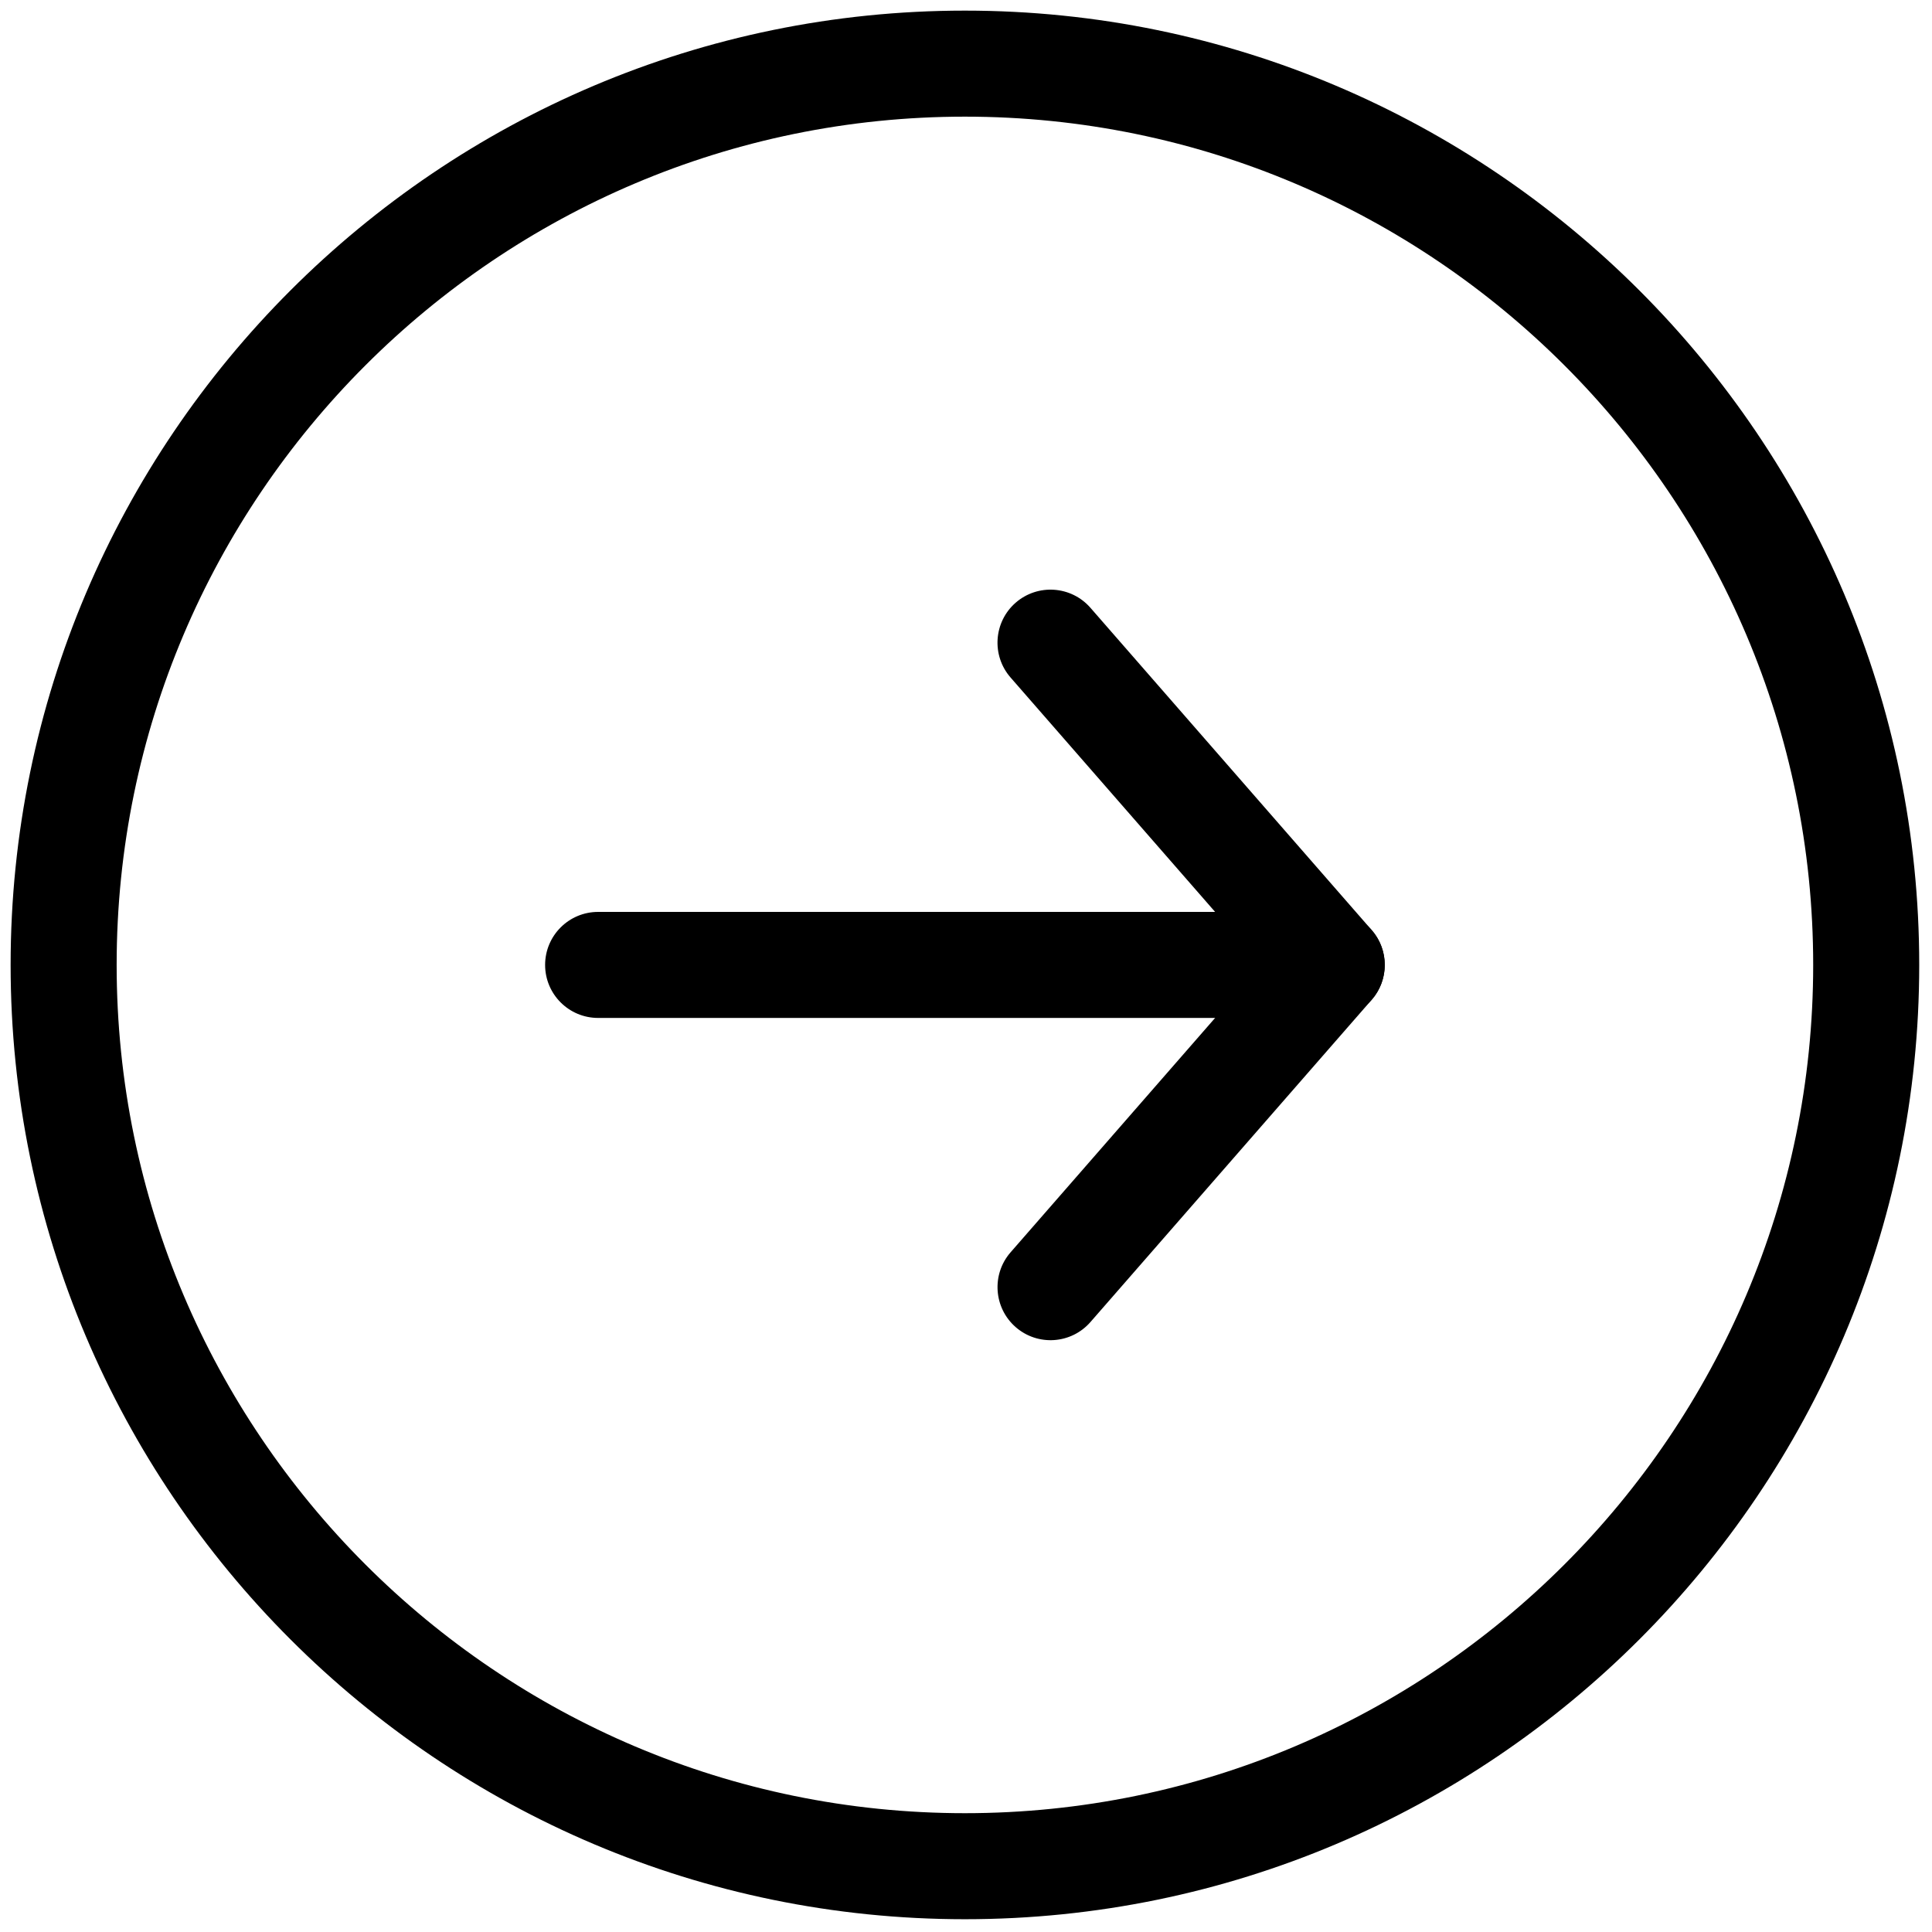
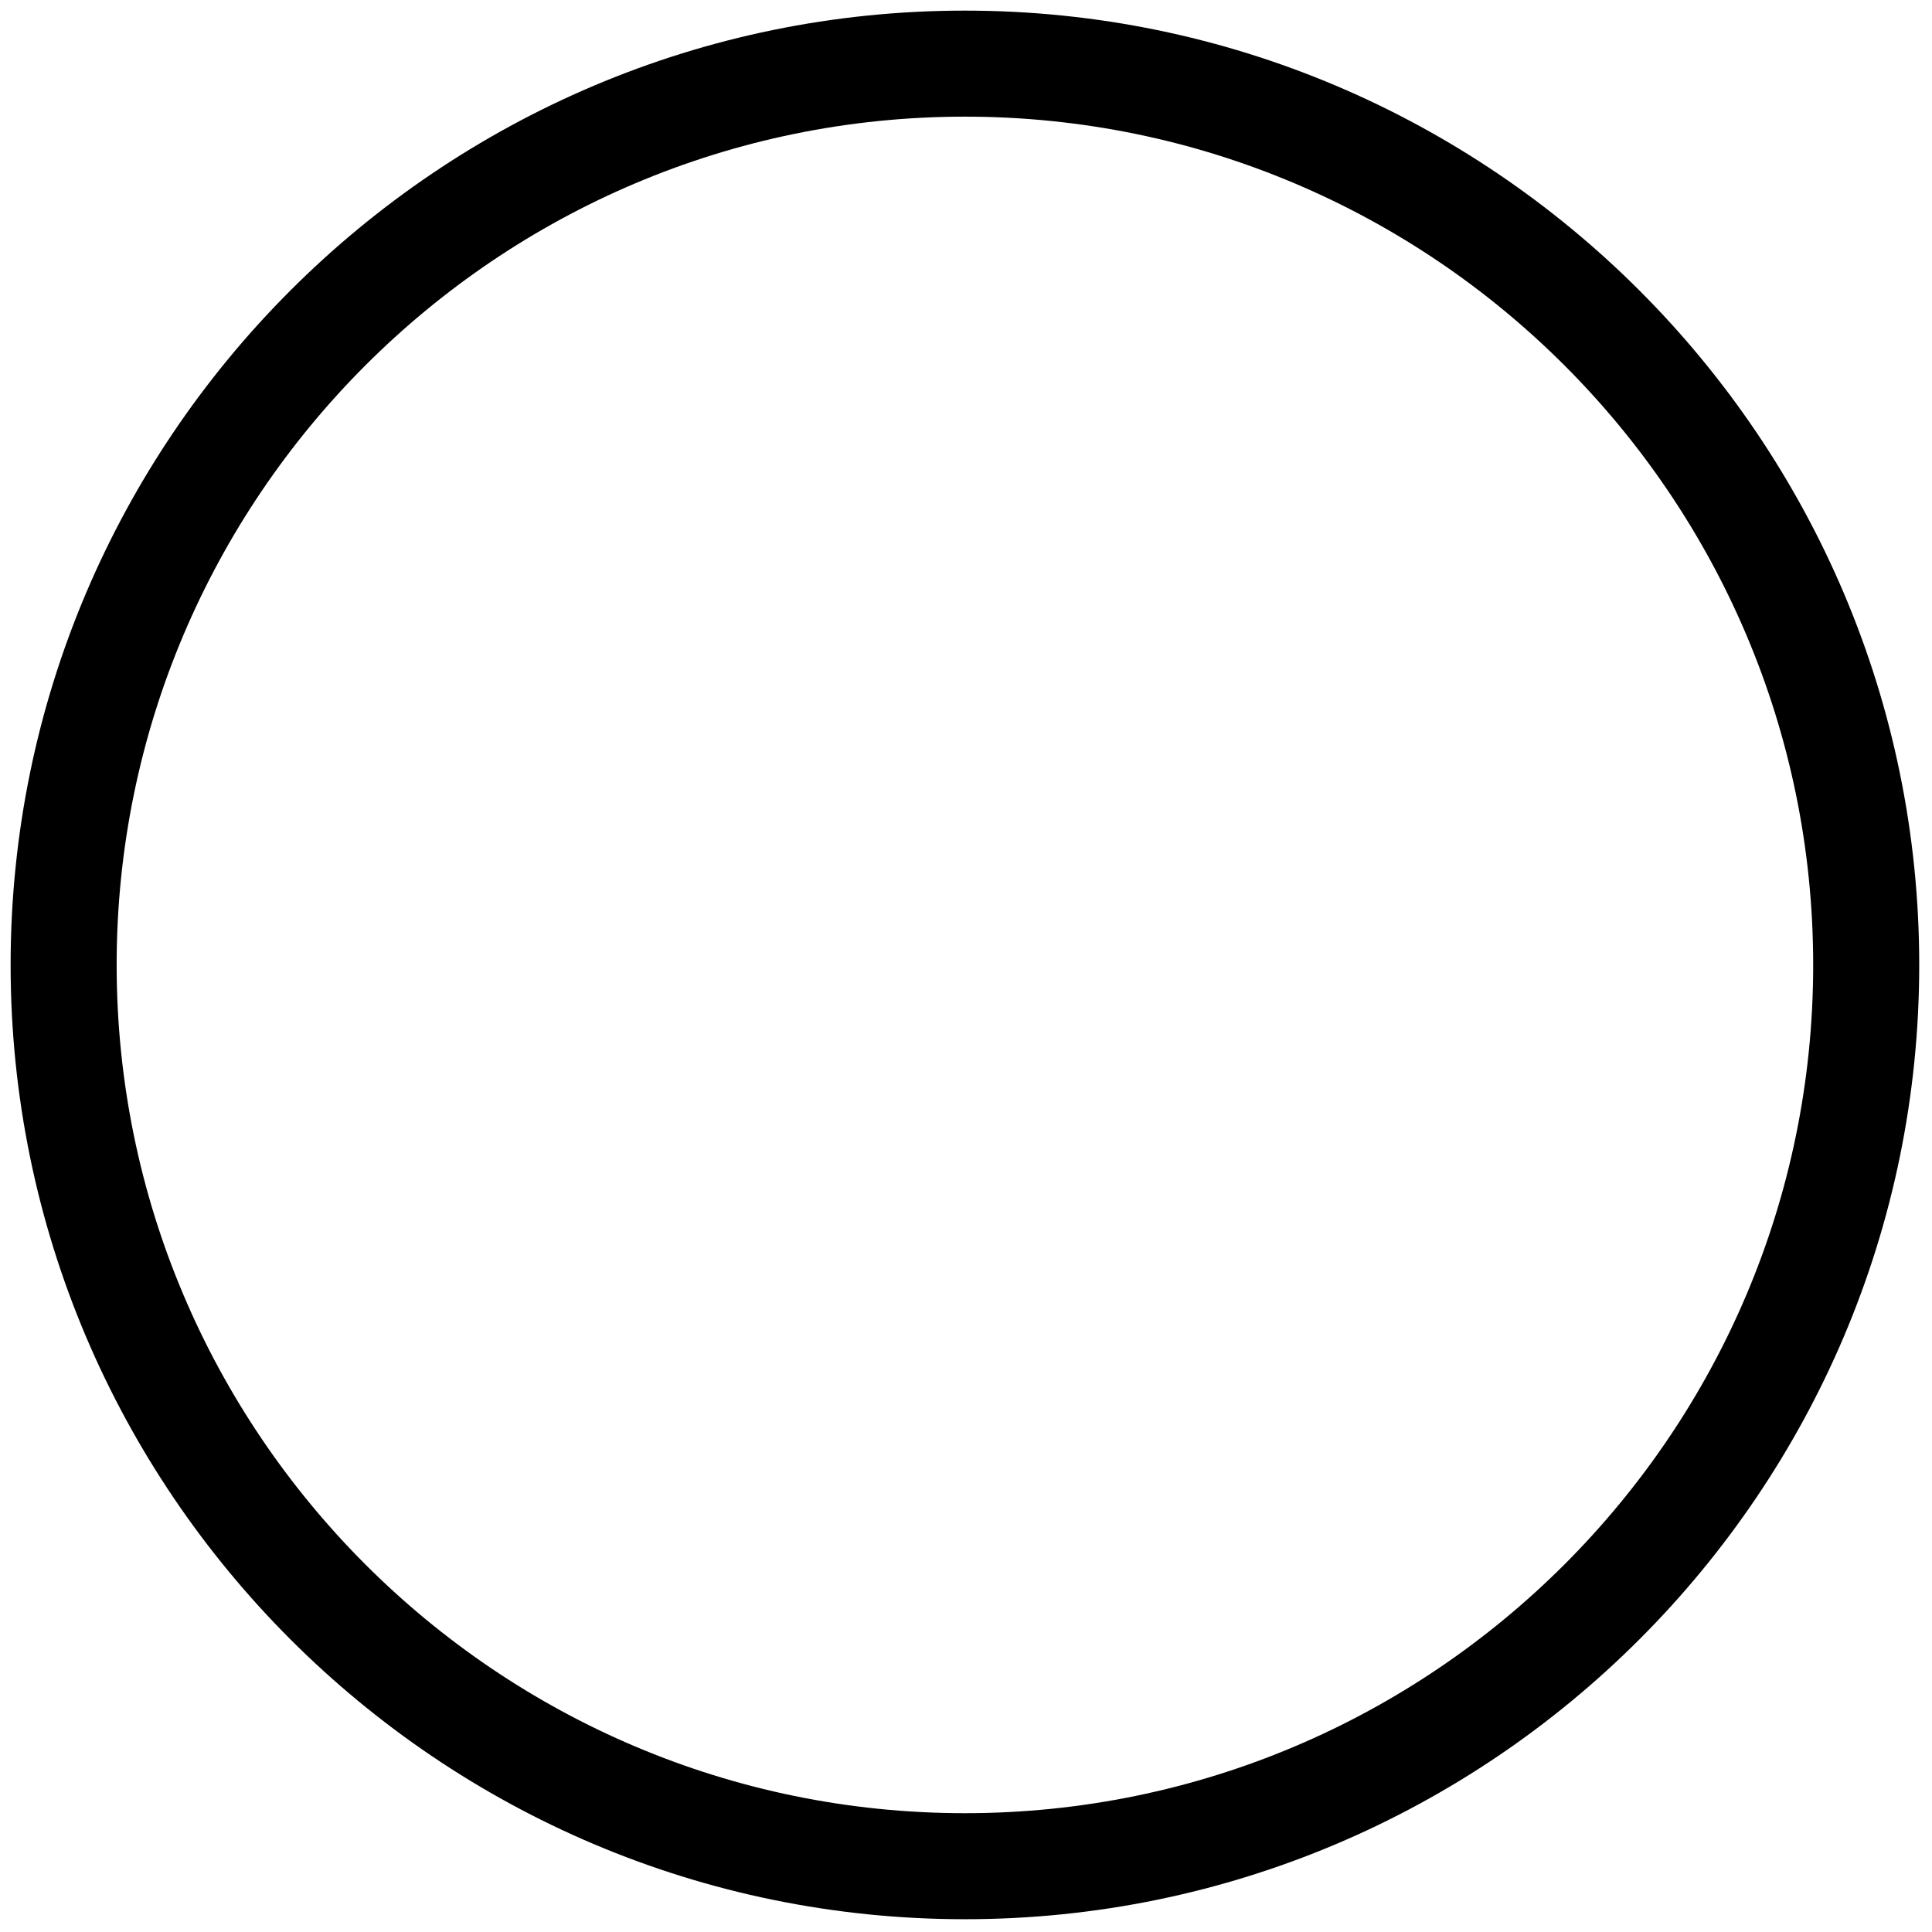
<svg xmlns="http://www.w3.org/2000/svg" version="1.1" width="256" height="256" viewBox="0 0 256 256" xml:space="preserve">
  <defs>
</defs>
  <g style="stroke: none; stroke-width: 0; stroke-dasharray: none; stroke-linecap: butt; stroke-linejoin: miter; stroke-miterlimit: 10; fill: none; fill-rule: nonzero; opacity: 1;" transform="translate(1.407 1.407) scale(2.81 2.81)">
-     <path d="M 64.797 45 c 0 0.586 -0.205 1.173 -0.616 1.644 L 50.92 61.839 c -0.908 1.041 -2.487 1.148 -3.527 0.24 c -1.04 -0.909 -1.146 -2.489 -0.24 -3.527 L 58.979 45 L 47.152 31.447 c -0.907 -1.04 -0.799 -2.62 0.24 -3.527 c 1.04 -0.907 2.619 -0.8 3.527 0.24 l 13.261 15.196 C 64.592 43.827 64.797 44.414 64.797 45 z" style="stroke: none; stroke-width: 1; stroke-dasharray: none; stroke-linecap: butt; stroke-linejoin: miter; stroke-miterlimit: 10; fill: rgb(0,0,0); fill-rule: nonzero; opacity: 1;" transform=" matrix(1 0 0 1 0 0) " stroke-linecap="round" />
-     <path d="M 64.797 45 c 0 1.381 -1.119 2.5 -2.5 2.5 H 27.704 c -1.381 0 -2.5 -1.119 -2.5 -2.5 s 1.119 -2.5 2.5 -2.5 h 34.593 C 63.678 42.5 64.797 43.619 64.797 45 z" style="stroke: none; stroke-width: 1; stroke-dasharray: none; stroke-linecap: butt; stroke-linejoin: miter; stroke-miterlimit: 10; fill: rgb(0,0,0); fill-rule: nonzero; opacity: 1;" transform=" matrix(1 0 0 1 0 0) " stroke-linecap="round" />
    <path d="M 90 45 c 0 24.813 -20.187 45 -45 45 C 20.187 90 0 69.813 0 45 C 0 20.187 20.187 0 45 0 C 69.813 0 90 20.187 90 45 z M 5 45 c 0 22.056 17.944 40 40 40 c 22.056 0 40 -17.944 40 -40 C 85 22.944 67.056 5 45 5 C 22.944 5 5 22.944 5 45 z" style="stroke: none; stroke-width: 1; stroke-dasharray: none; stroke-linecap: butt; stroke-linejoin: miter; stroke-miterlimit: 10; fill: rgb(0,0,0); fill-rule: nonzero; opacity: 1;" transform=" matrix(1 0 0 1 0 0) " stroke-linecap="round" />
  </g>
</svg>